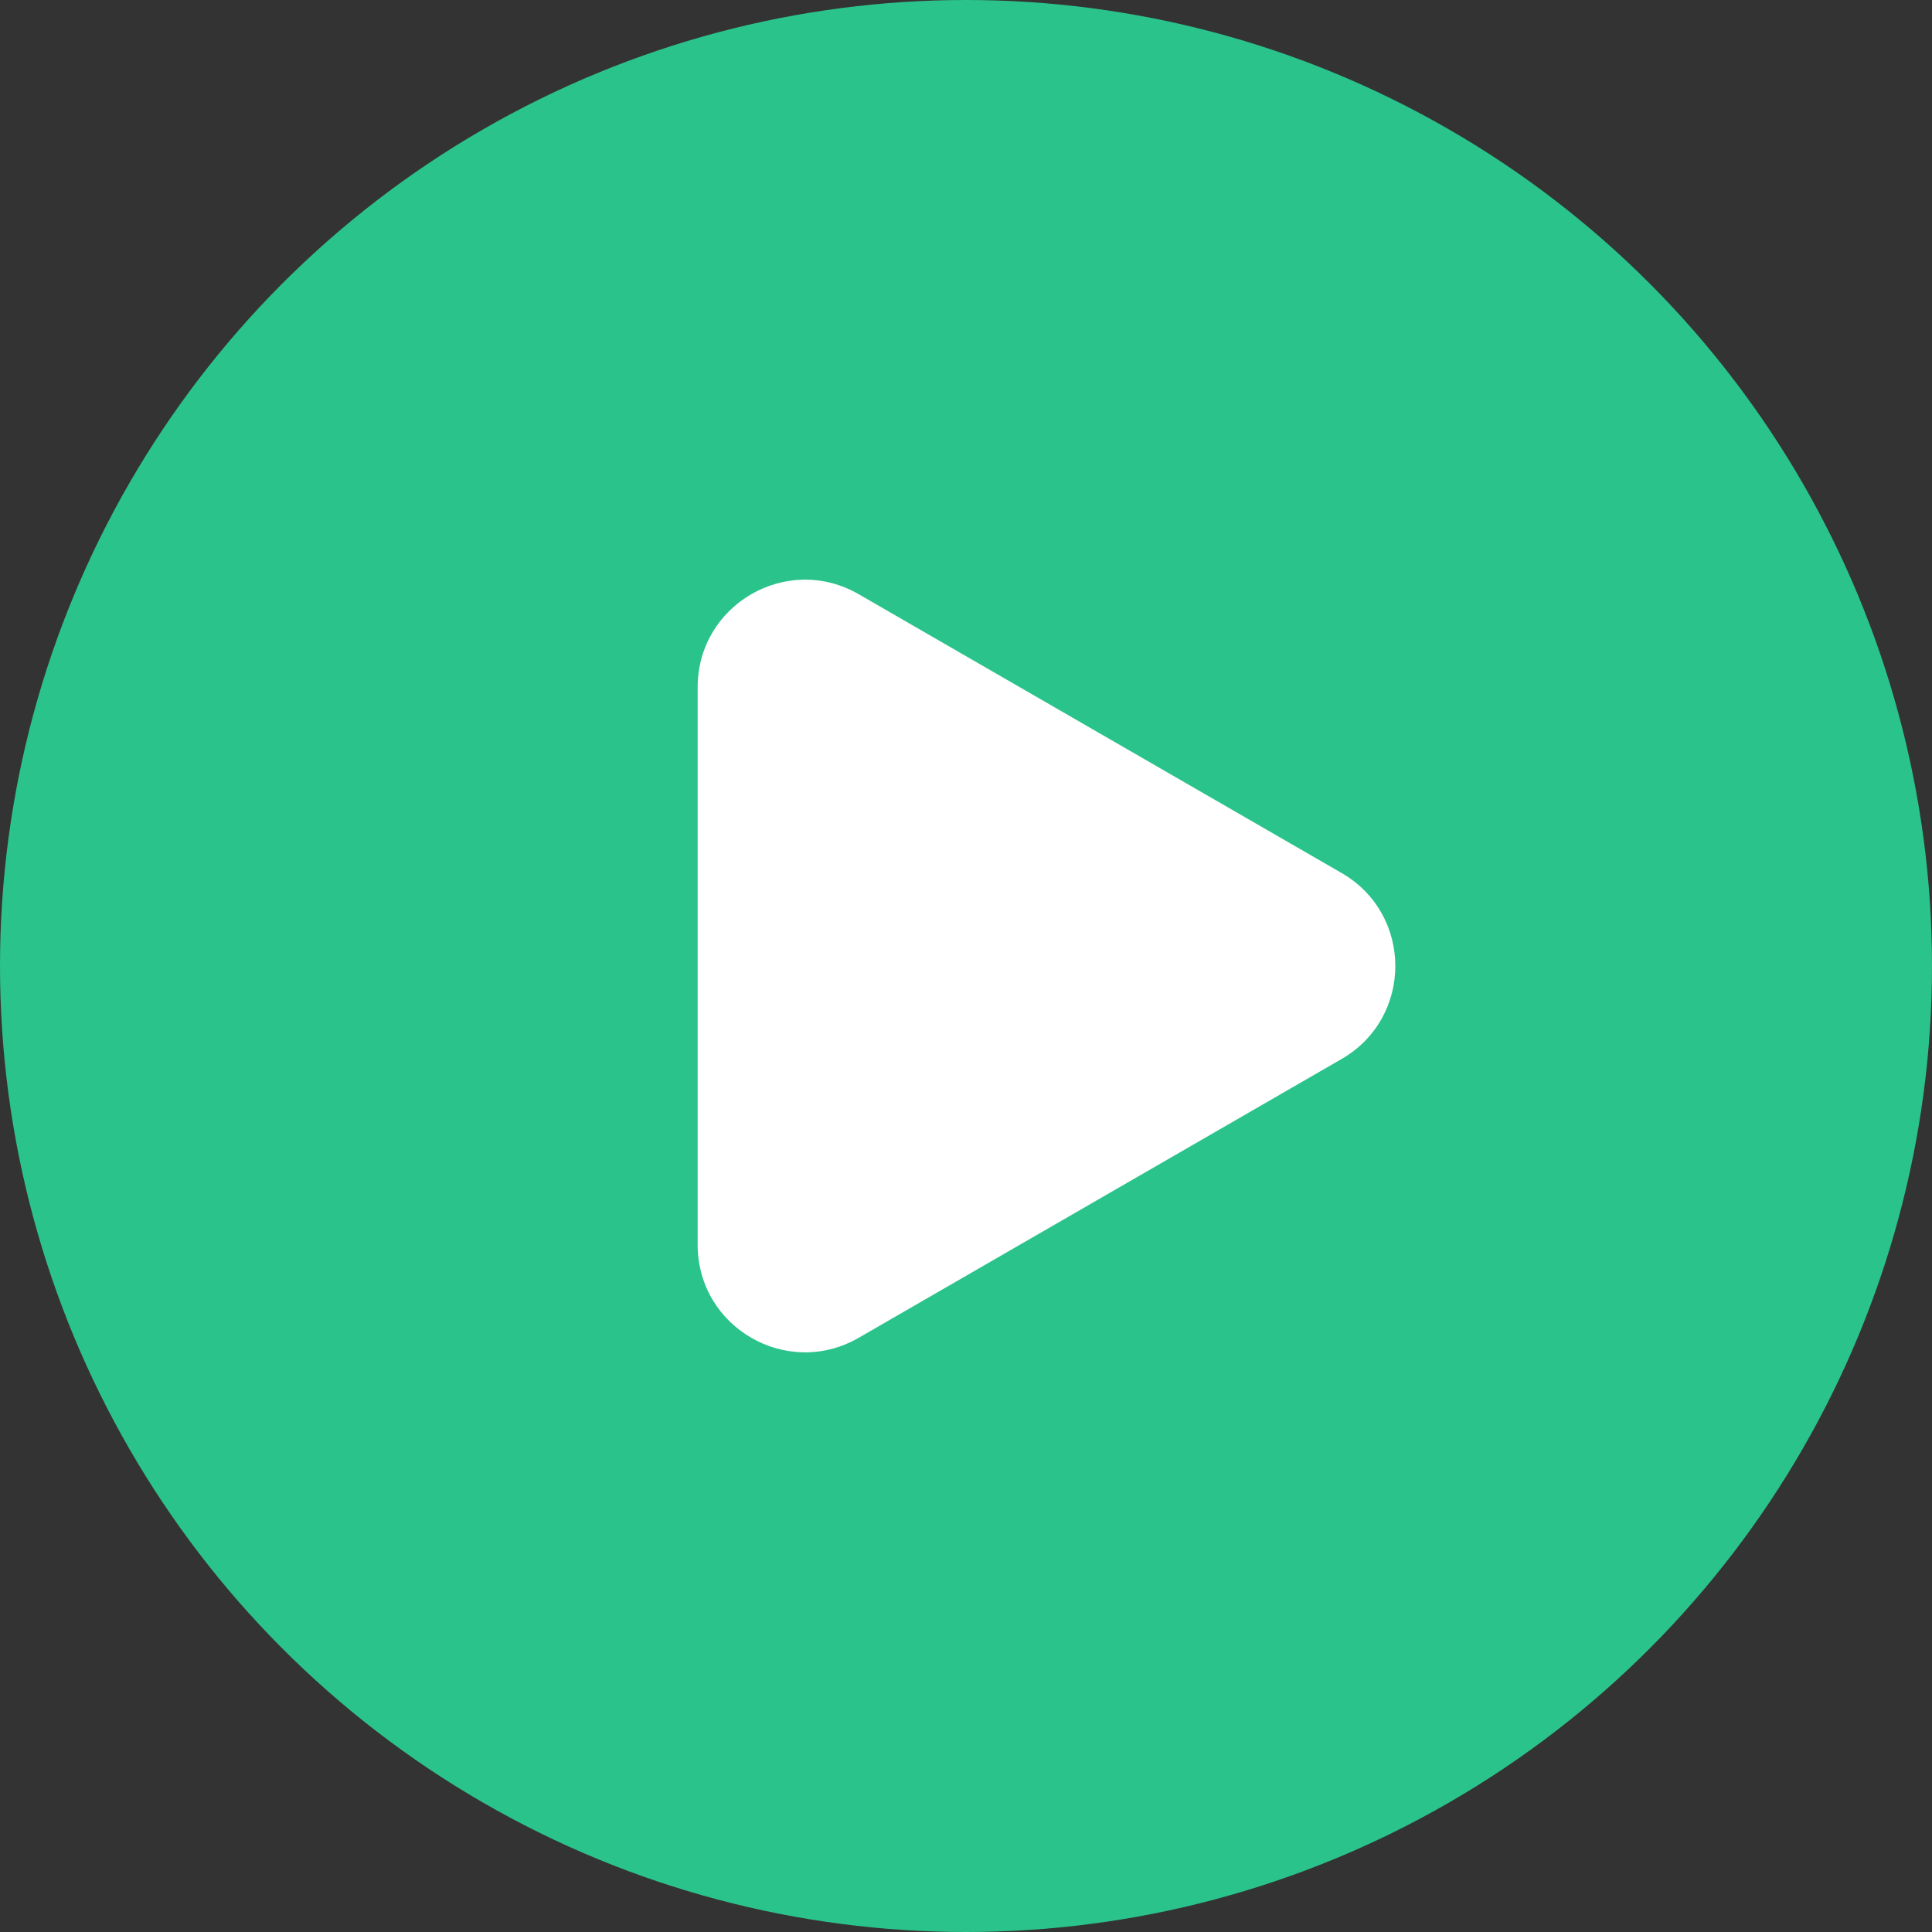
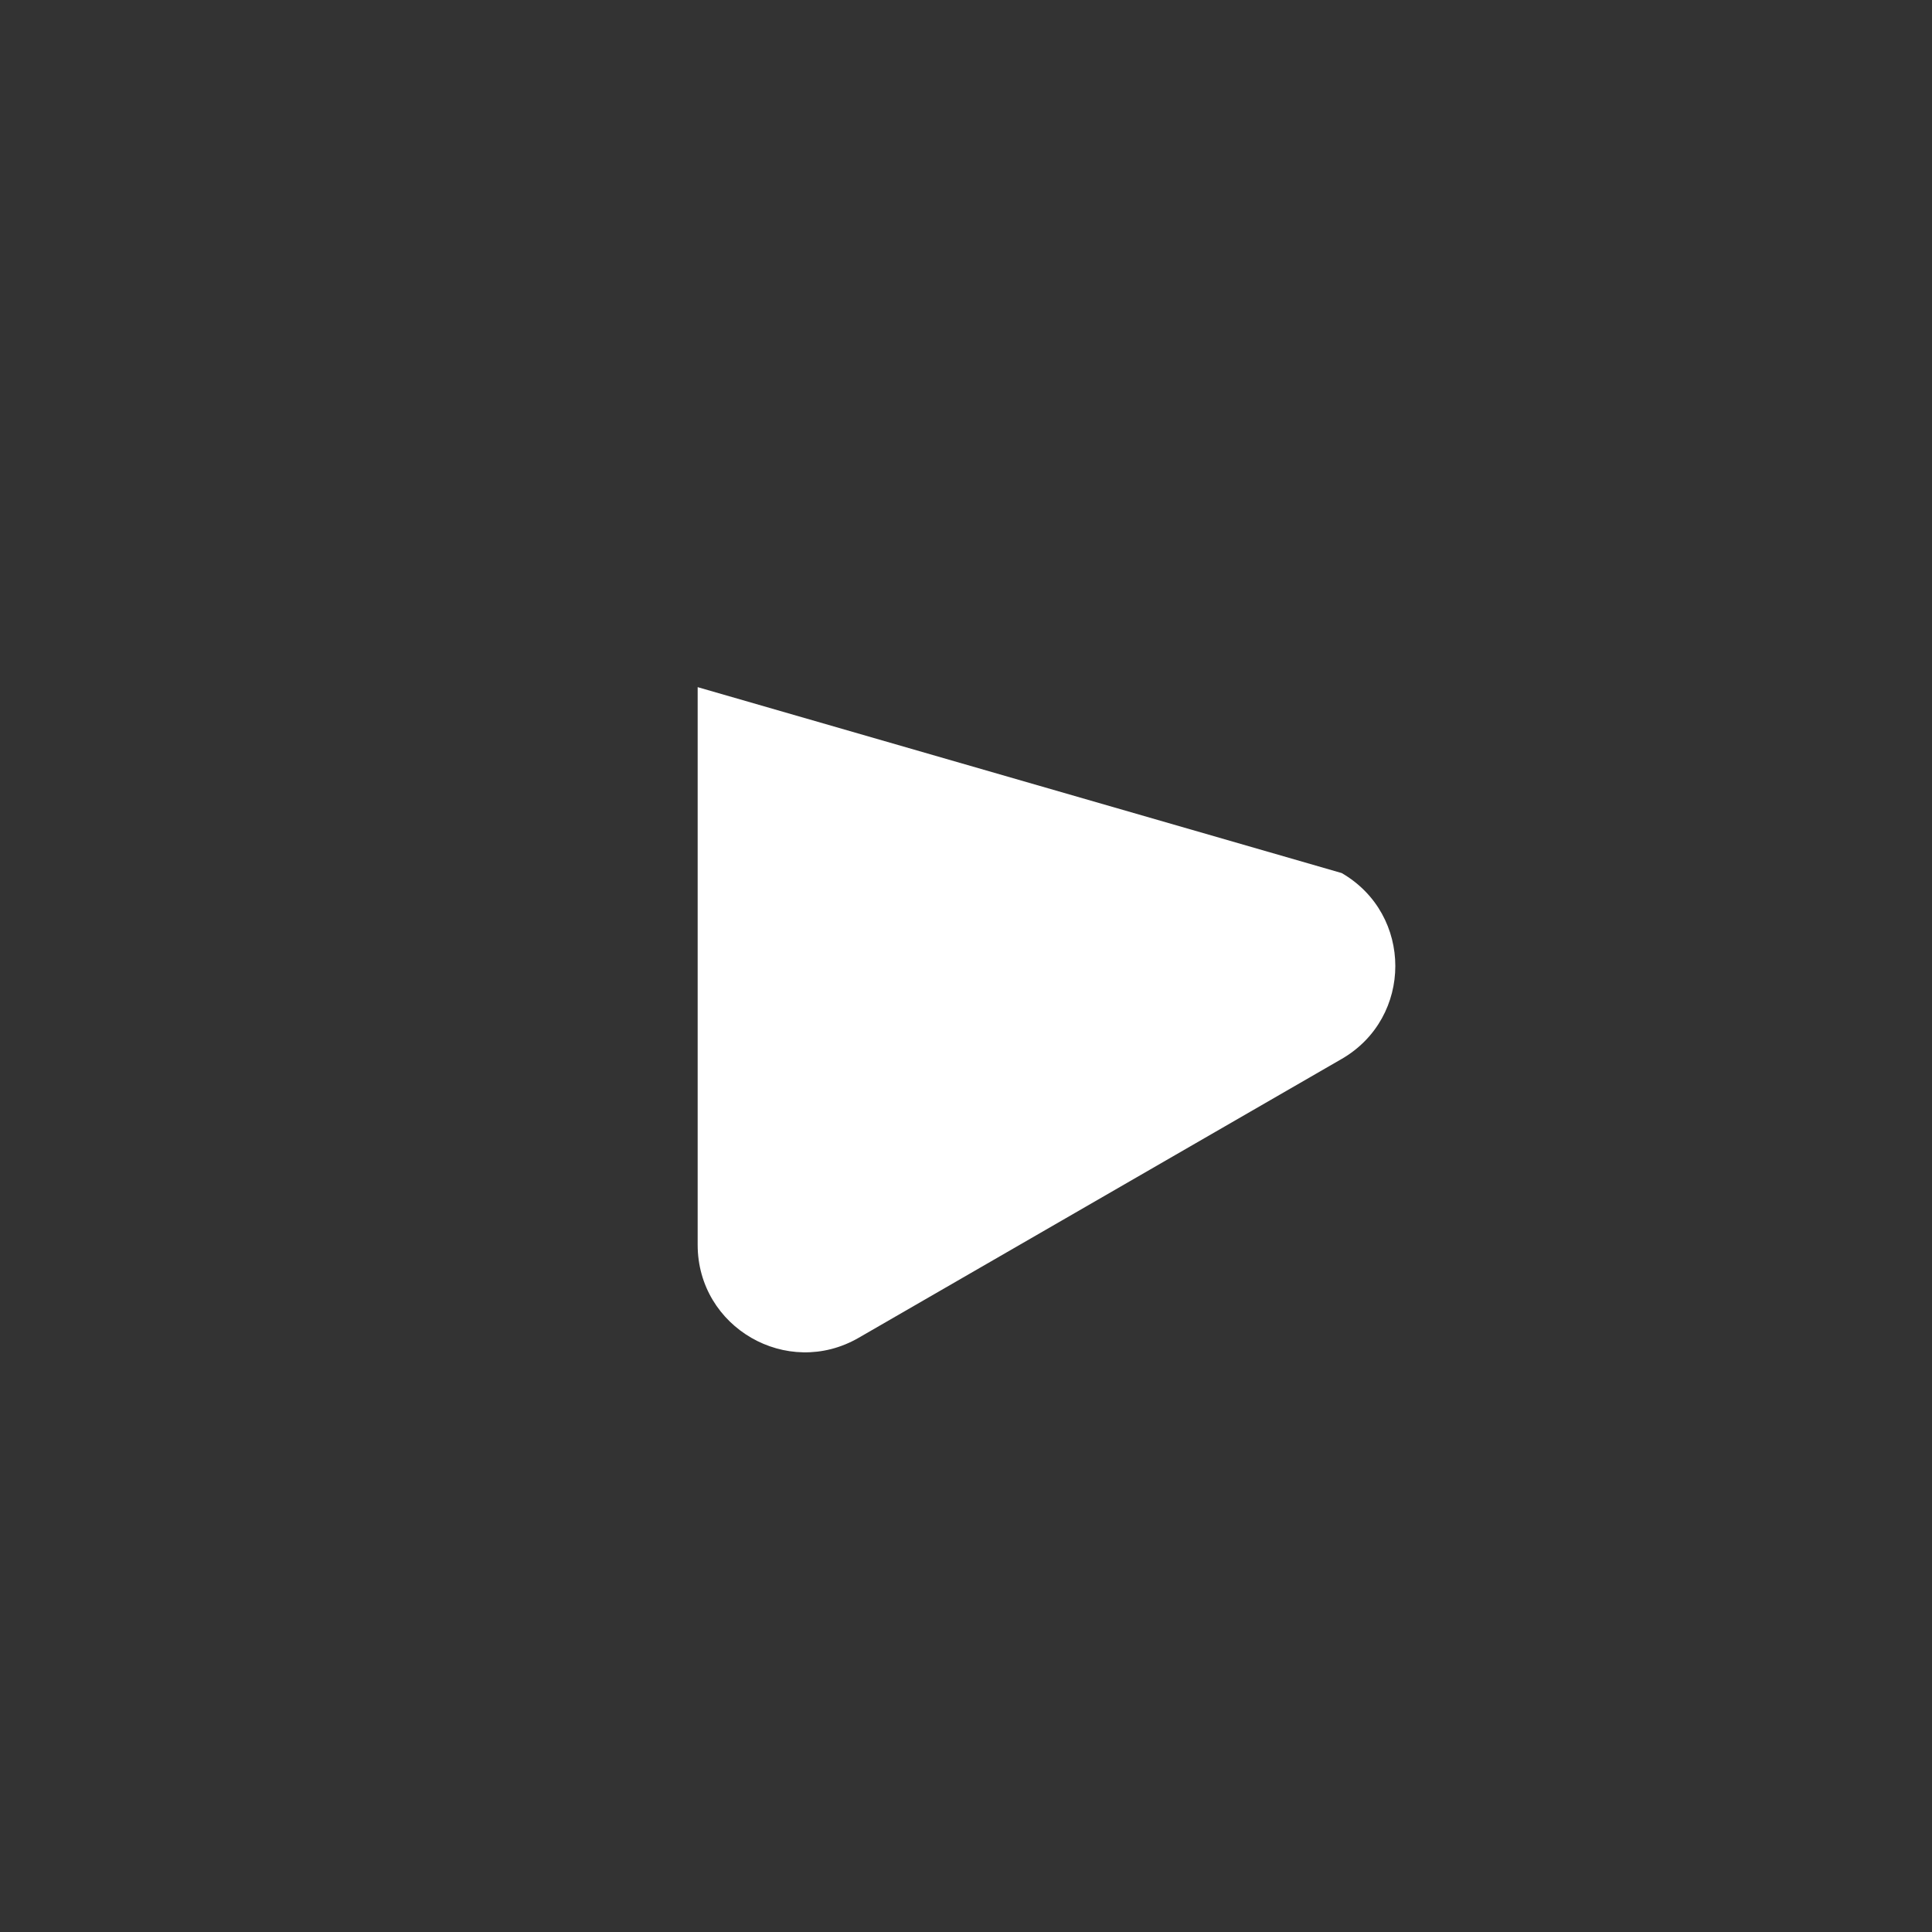
<svg xmlns="http://www.w3.org/2000/svg" width="36" height="36" viewBox="0 0 36 36" fill="none">
  <rect x="0" y="0" width="36" height="36" fill="#333333" stroke="none" />
-   <circle cx="18" cy="18" r="18" fill="#2BC38C" />
-   <path d="M25 16.268C26.333 17.038 26.333 18.962 25 19.732L16 24.928C14.667 25.698 13 24.736 13 23.196L13 12.804C13 11.264 14.667 10.302 16 11.072L25 16.268Z" fill="white" />
+   <path d="M25 16.268C26.333 17.038 26.333 18.962 25 19.732L16 24.928C14.667 25.698 13 24.736 13 23.196L13 12.804L25 16.268Z" fill="white" />
</svg>